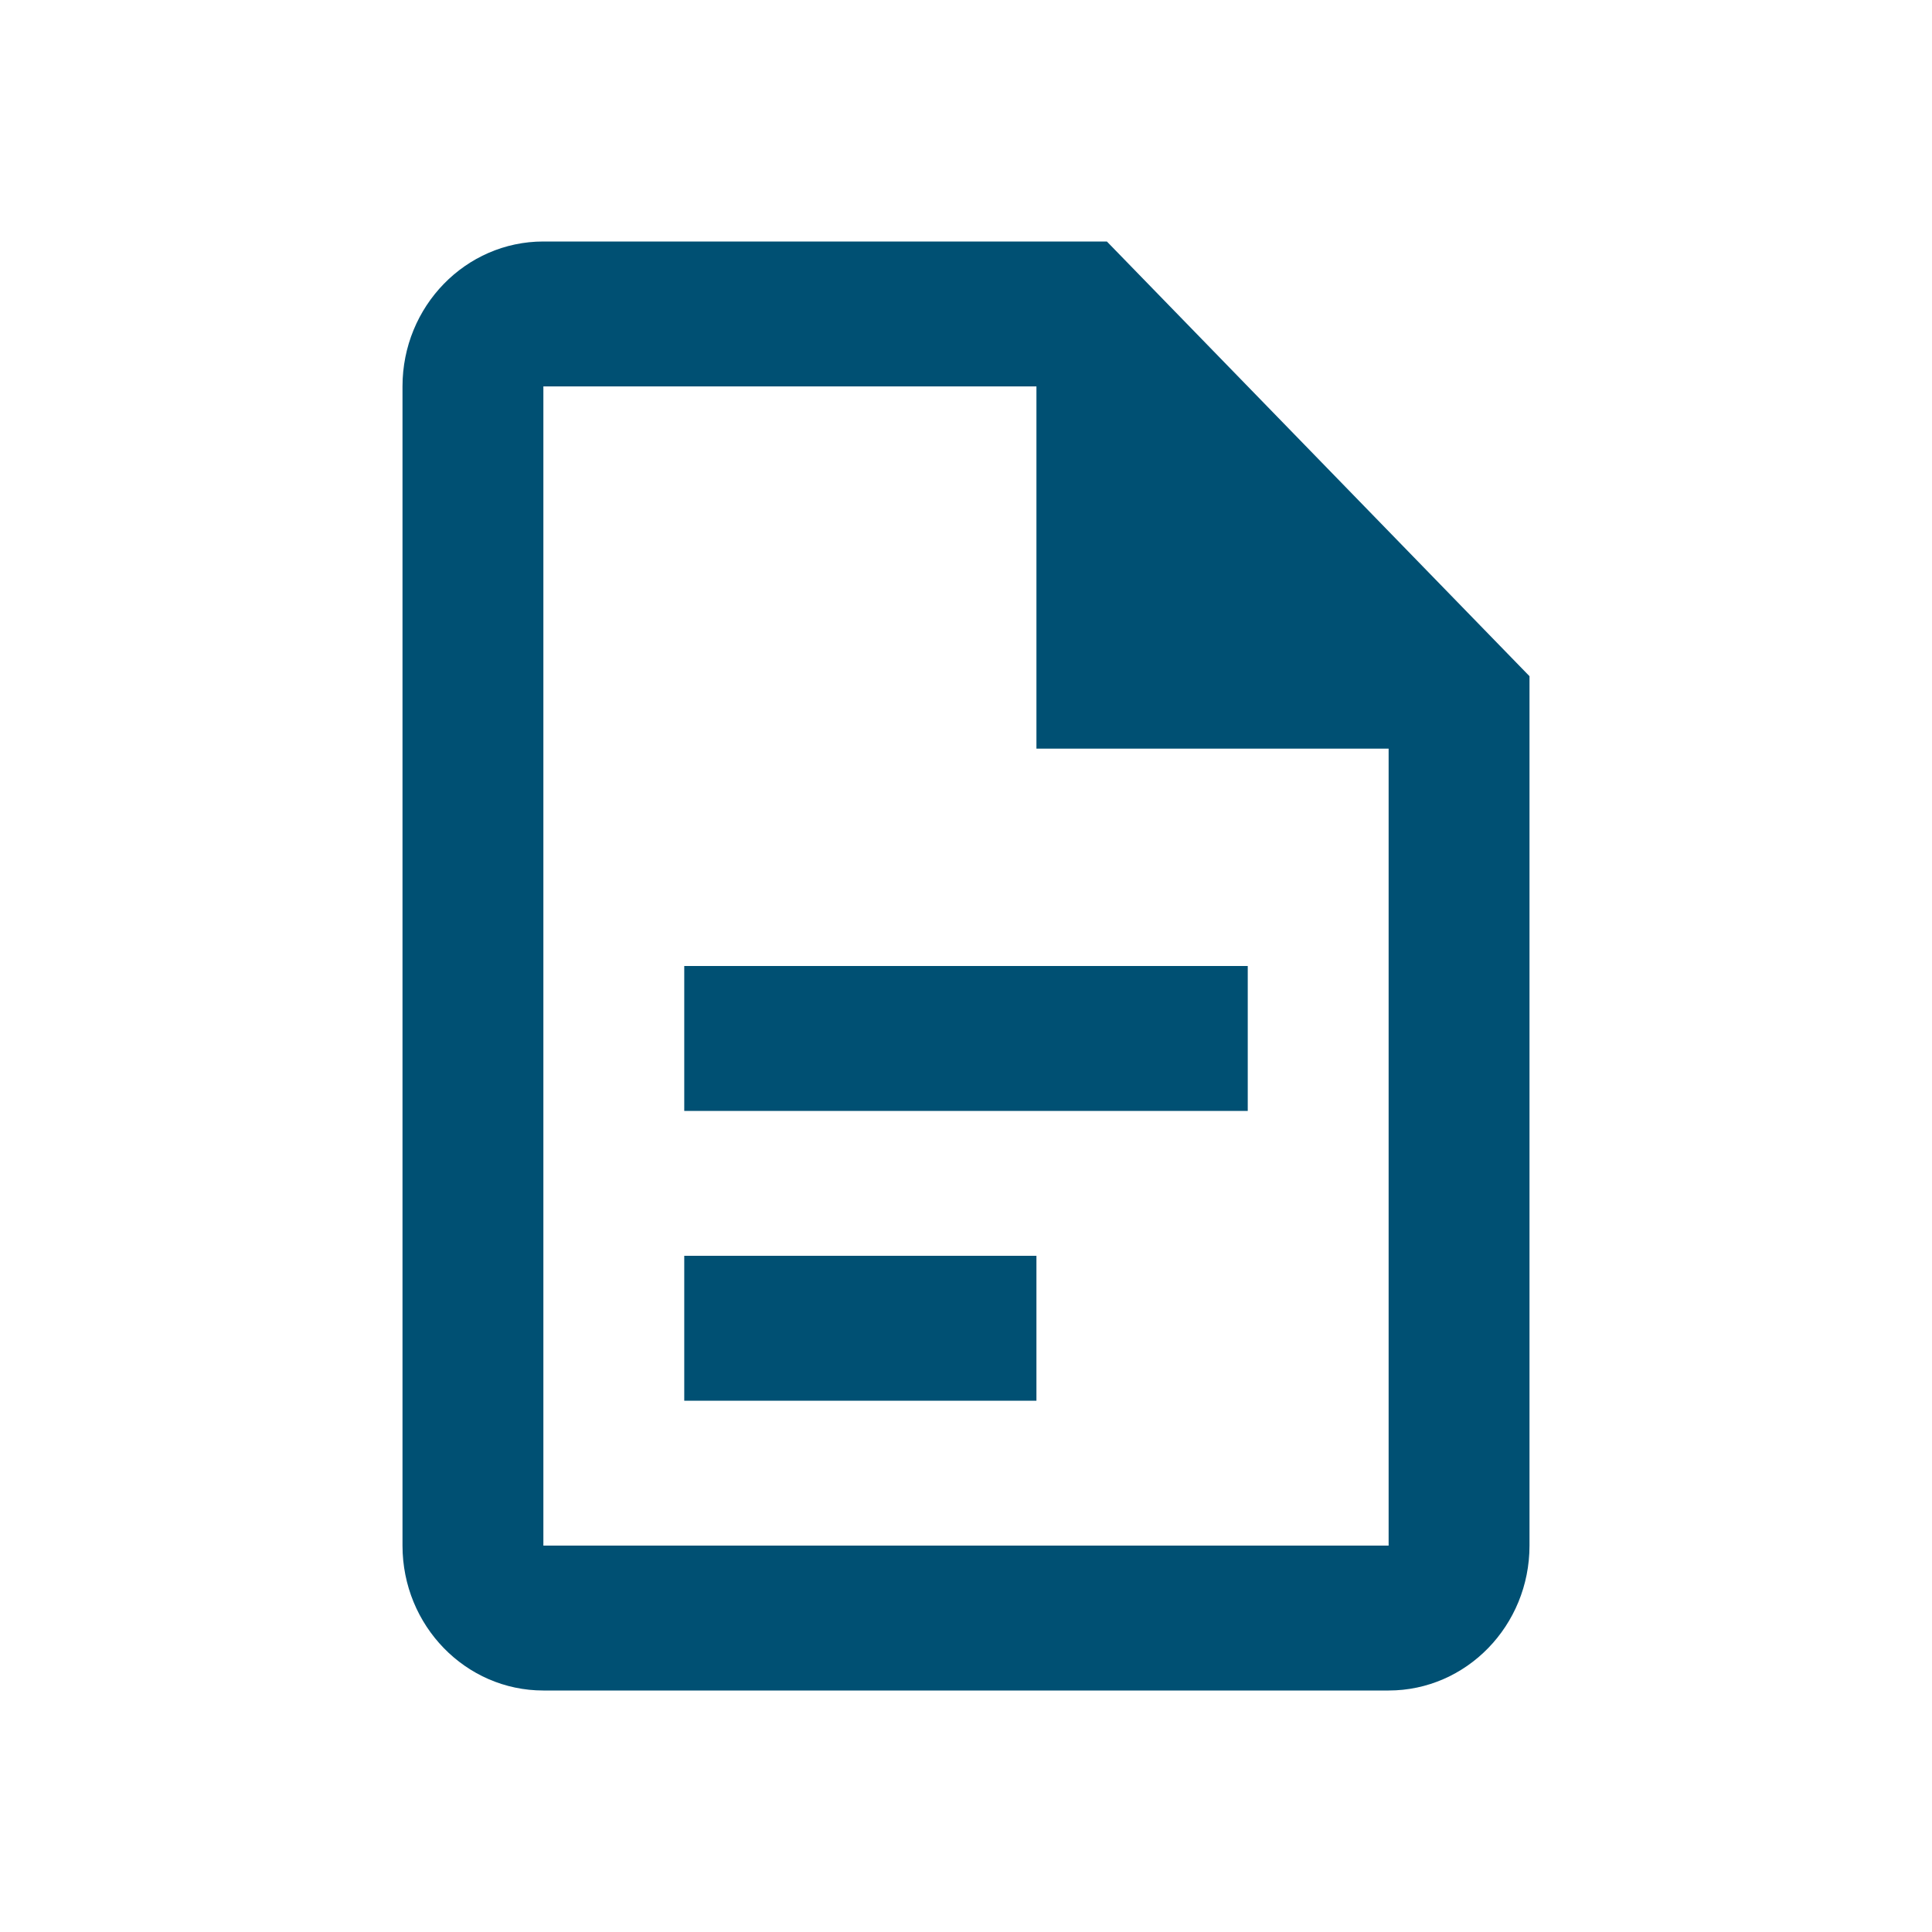
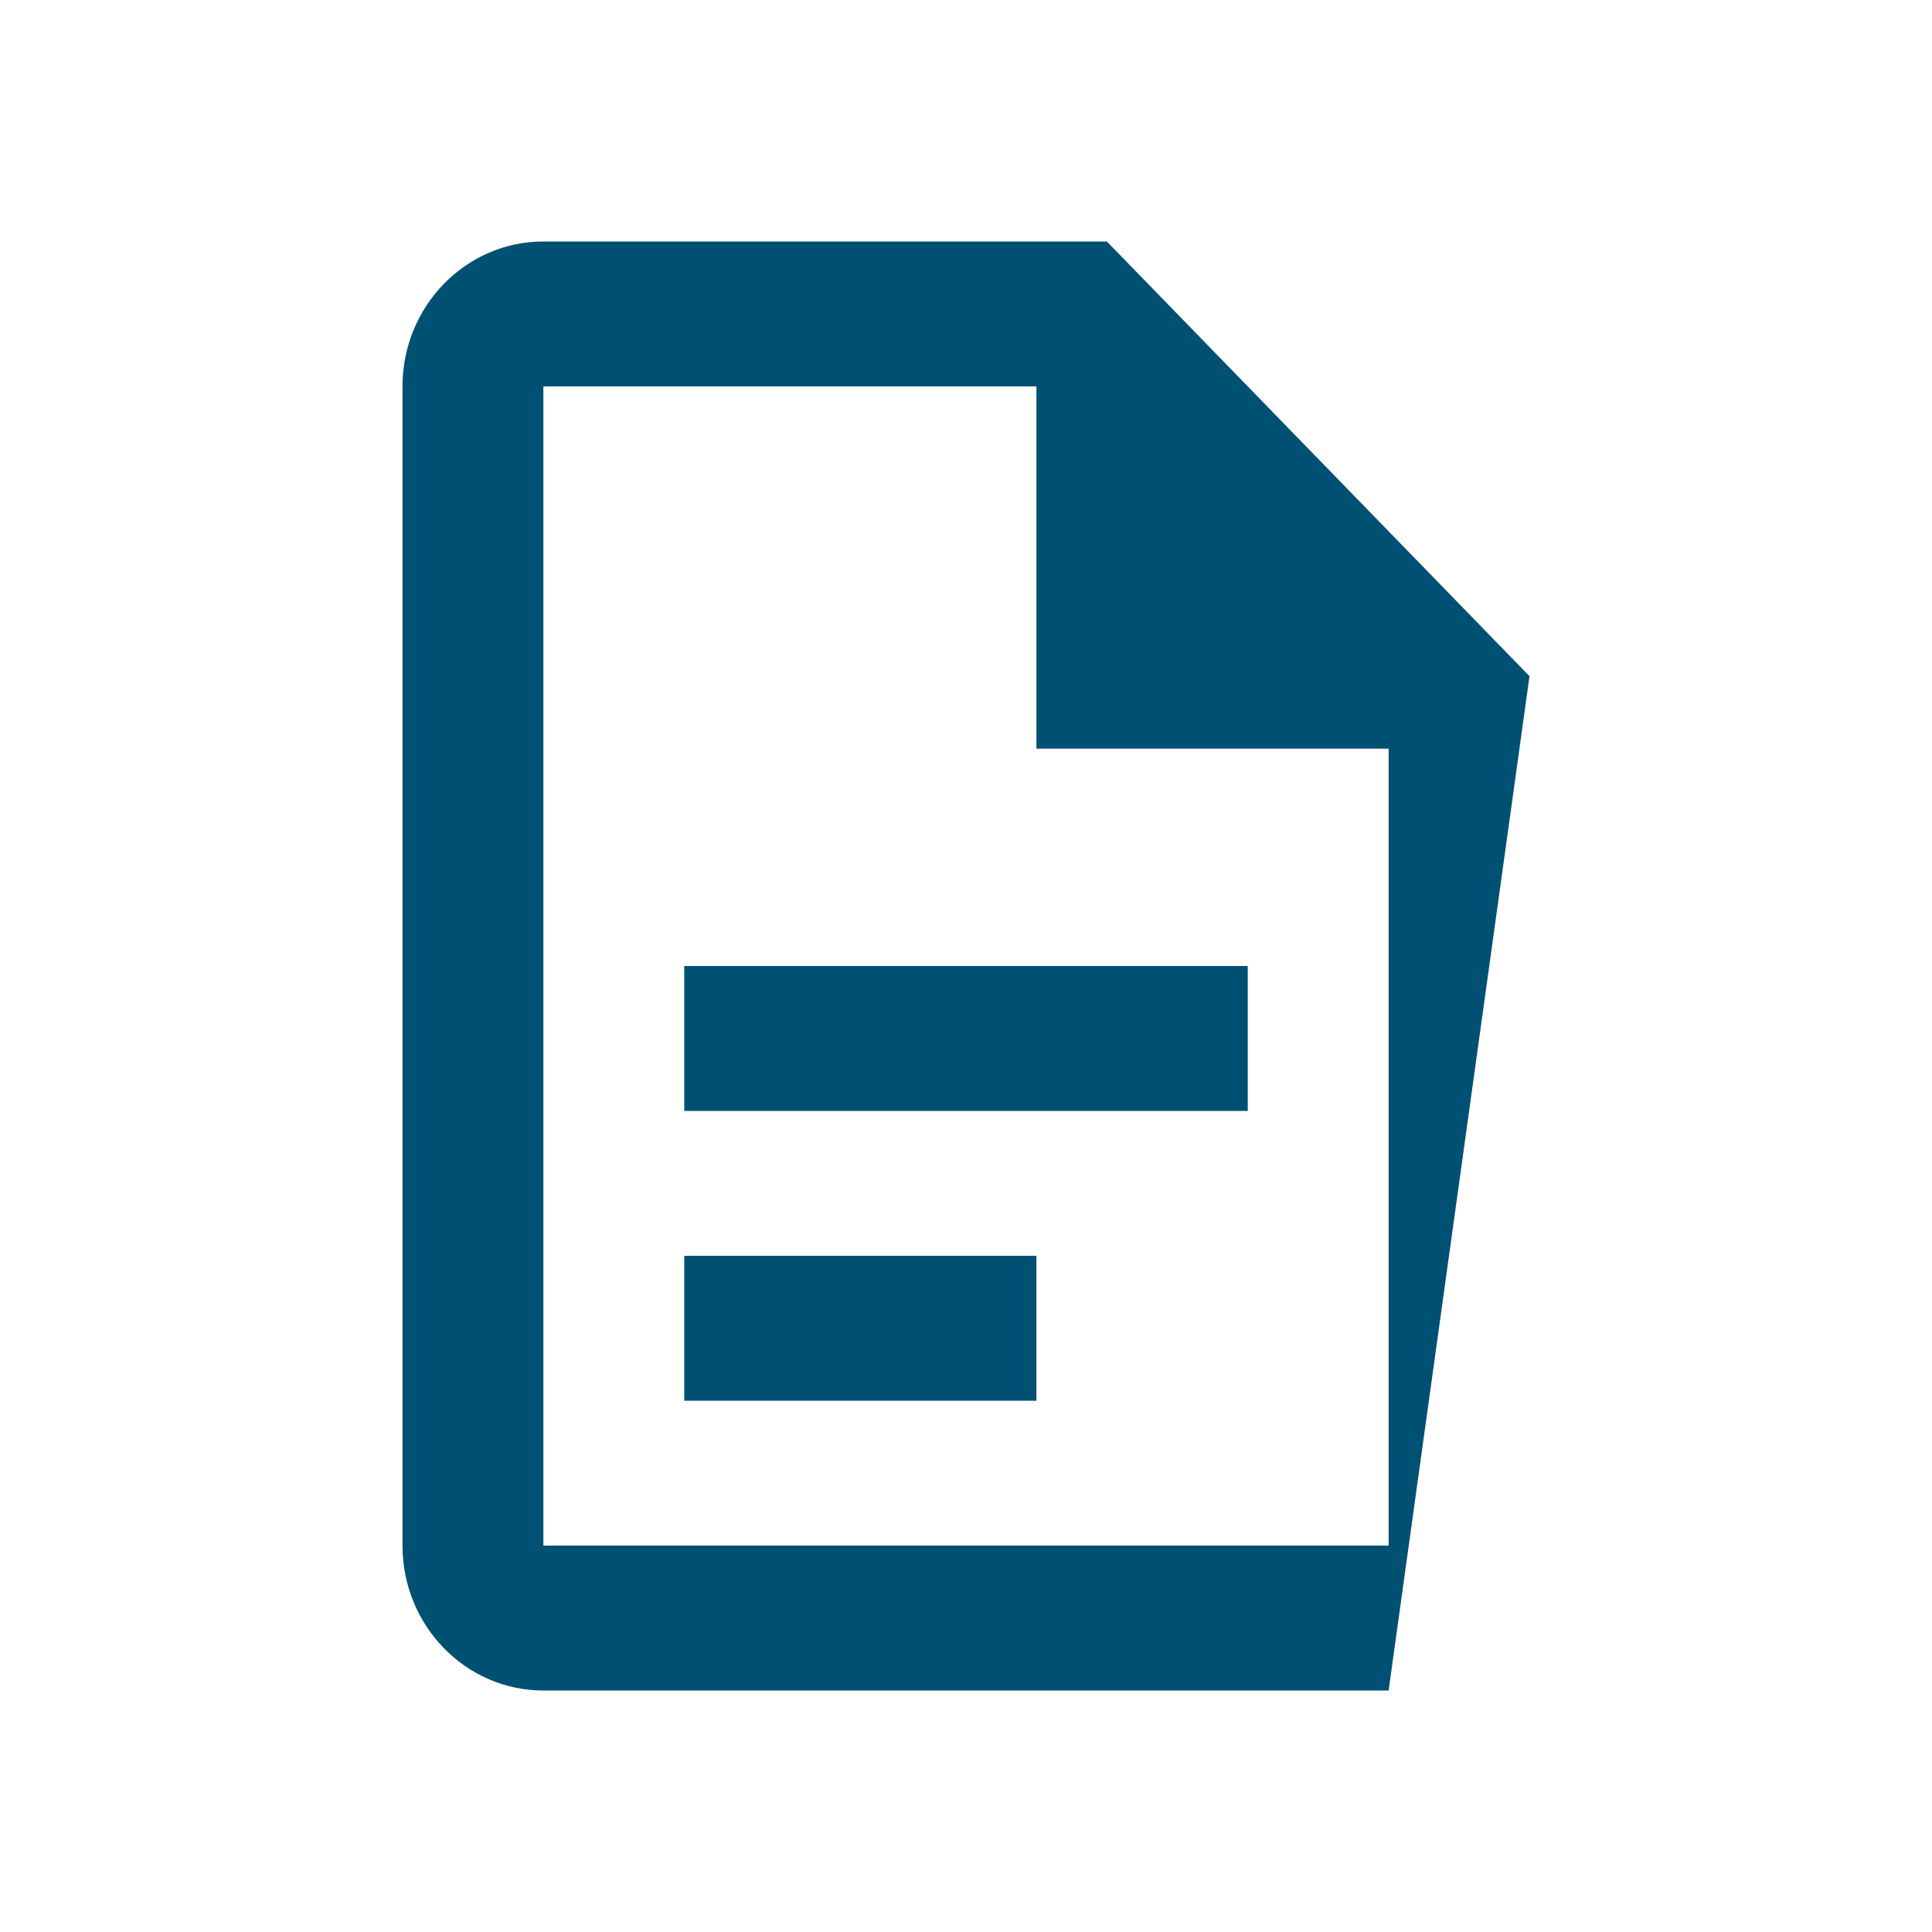
<svg xmlns="http://www.w3.org/2000/svg" width="24px" height="24px" viewBox="0 0 24 24" version="1.1">
  <title>Villkor</title>
  <g id="Page-1" stroke="none" stroke-width="1" fill="none" fill-rule="evenodd">
    <g id="Villkor">
-       <polygon id="Bound" points="0 0 24 0 24 24 0 24" />
-       <path d="M5,4.8 L5,19.2 C5,20.194 5.784,21 6.75,21 L17.25,21 C18.216,21 19,20.194 19,19.2 L19,8.4 L13.75,3 L6.75,3 C5.784,3 5,3.806 5,4.8 Z M12.875,4.8 L12.875,9.3 L17.25,9.3 L17.25,19.2 L6.75,19.2 L6.75,4.8 L12.875,4.8 Z M8.5,13.8 L15.5,13.8 L15.5,12 L8.5,12 L8.5,13.8 Z M8.5,15.6 L8.5,17.4 L12.875,17.4 L12.875,15.6 L8.5,15.6 Z" id="Ikon" fill="#005073" fill-rule="nonzero" />
+       <path d="M5,4.8 L5,19.2 C5,20.194 5.784,21 6.75,21 L17.25,21 L19,8.4 L13.75,3 L6.75,3 C5.784,3 5,3.806 5,4.8 Z M12.875,4.8 L12.875,9.3 L17.25,9.3 L17.25,19.2 L6.75,19.2 L6.75,4.8 L12.875,4.8 Z M8.5,13.8 L15.5,13.8 L15.5,12 L8.5,12 L8.5,13.8 Z M8.5,15.6 L8.5,17.4 L12.875,17.4 L12.875,15.6 L8.5,15.6 Z" id="Ikon" fill="#005073" fill-rule="nonzero" />
    </g>
  </g>
</svg>